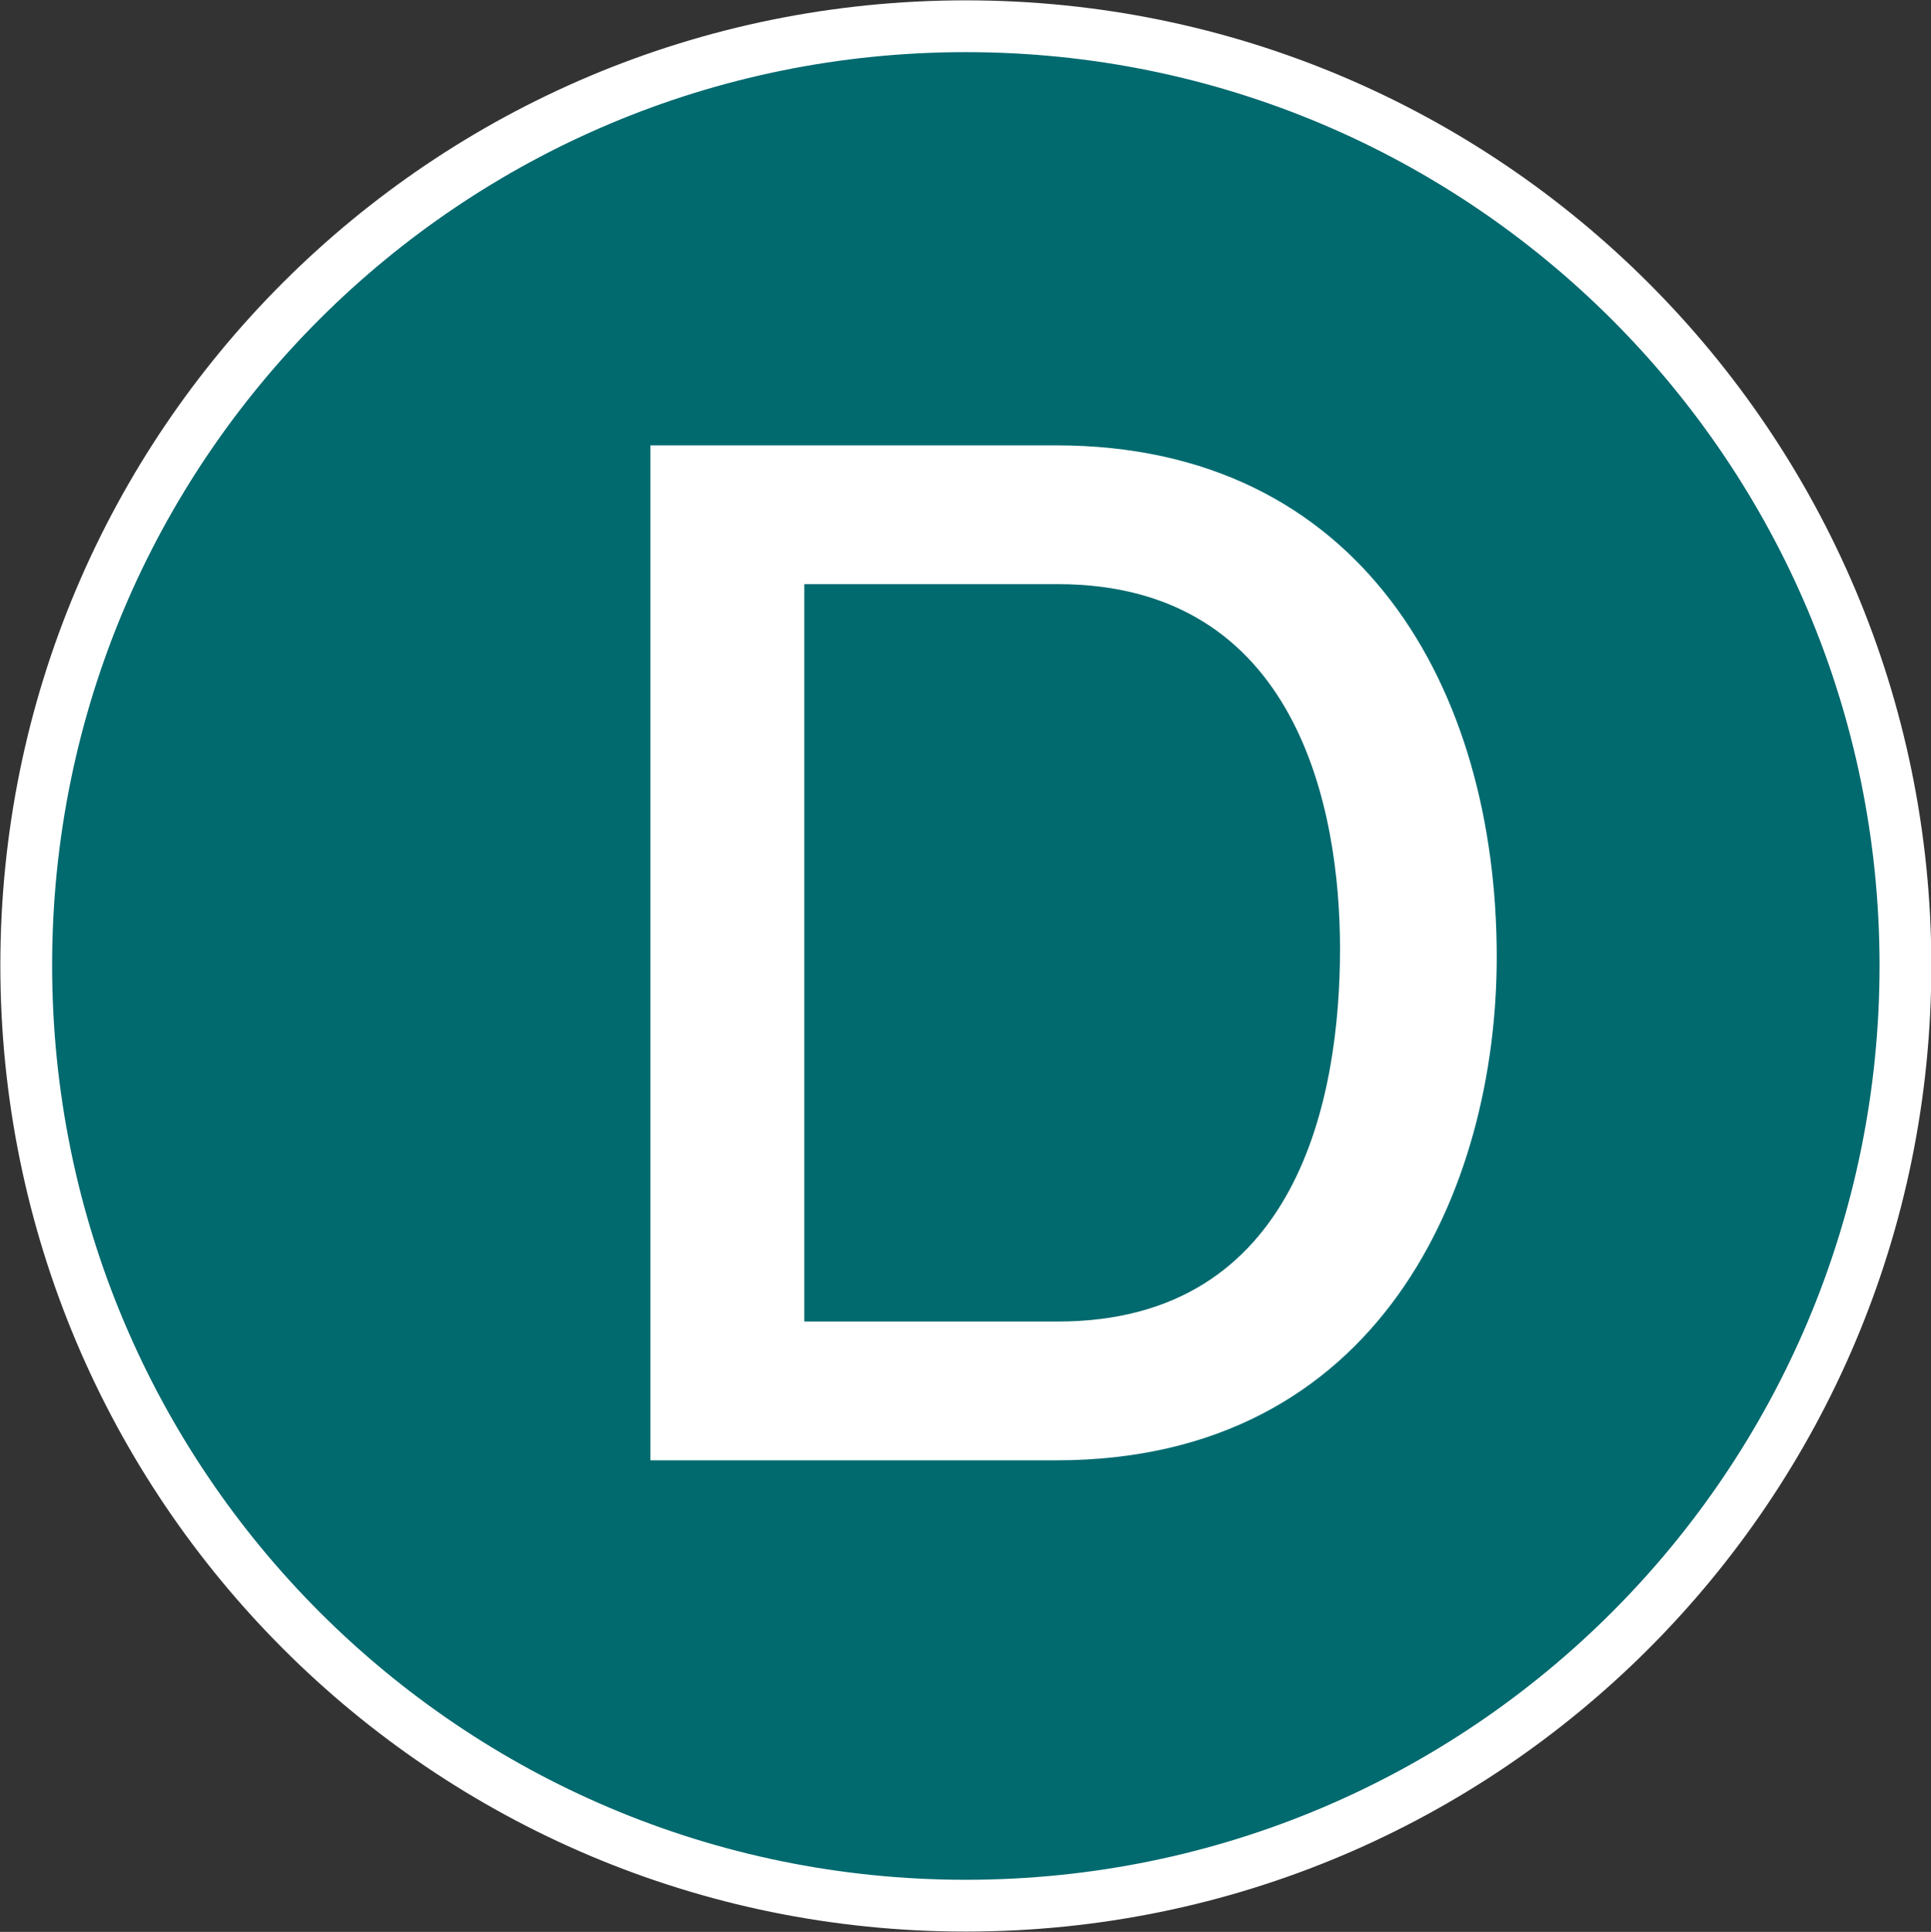
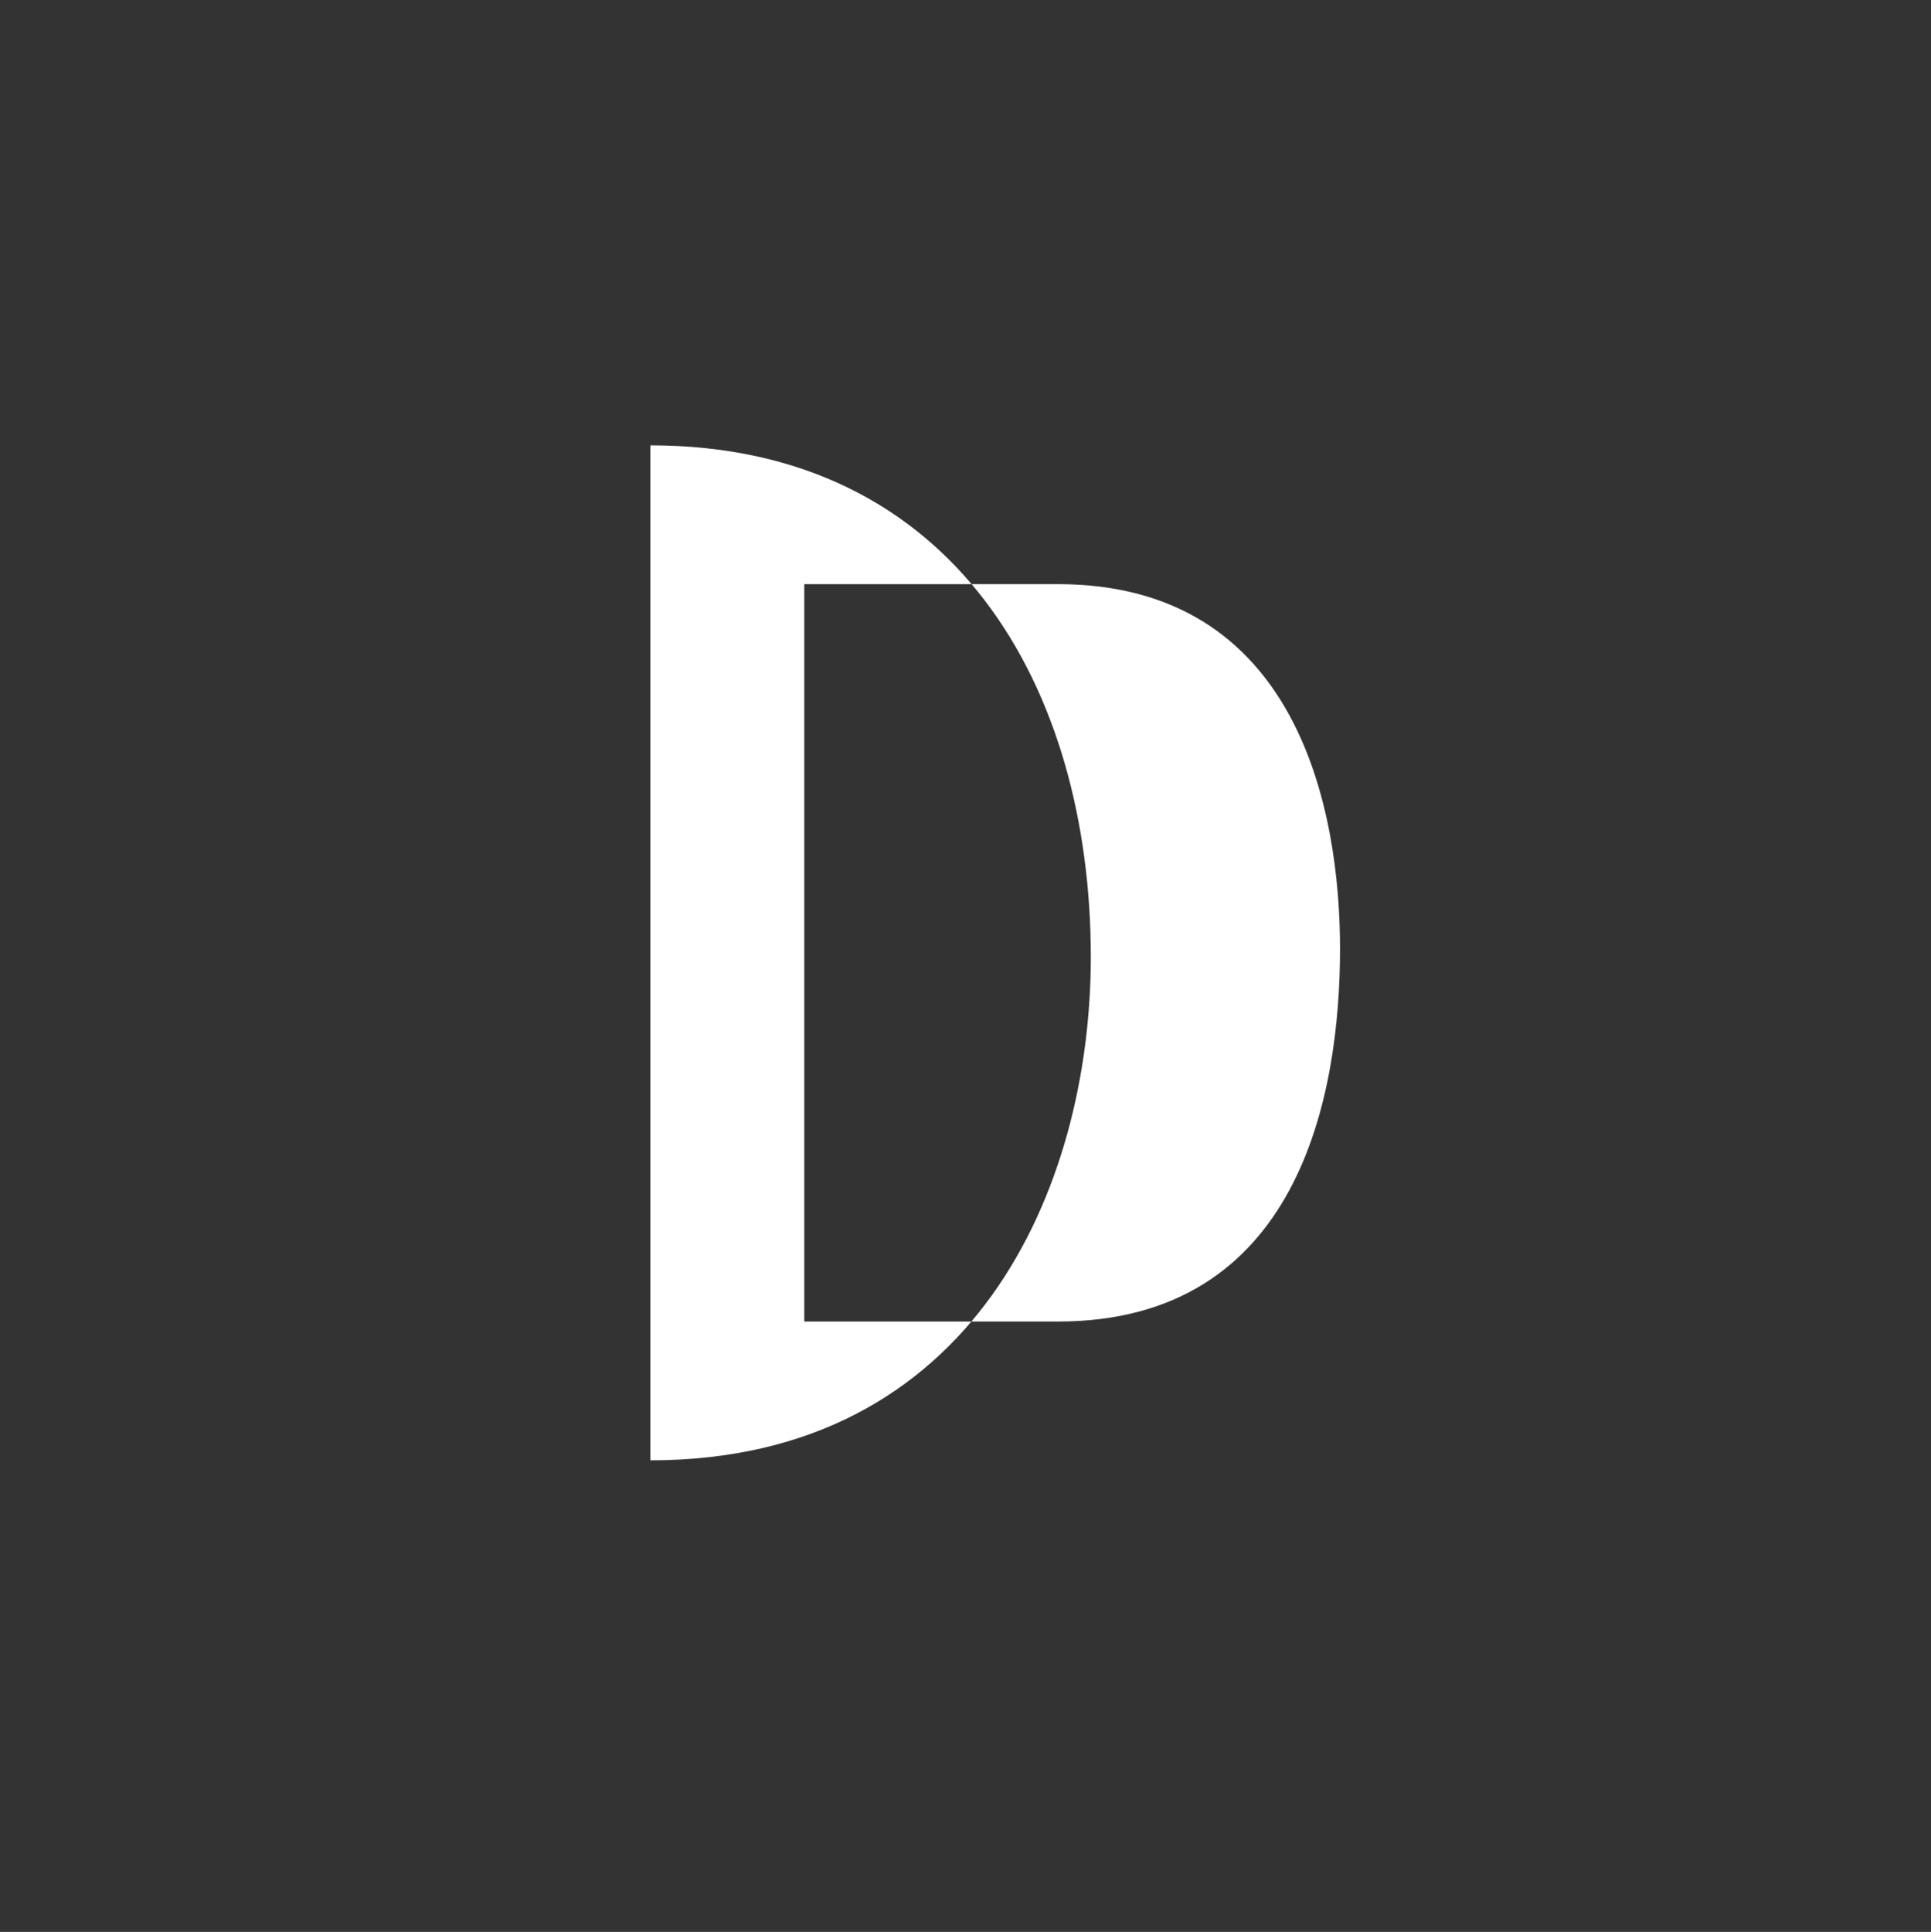
<svg xmlns="http://www.w3.org/2000/svg" viewBox="0 0 27.97 27.98">
  <rect x="0" y="0" width="27.97" height="27.98" fill="#333333" stroke="none" />
-   <path d="M27.6 13.98c0 7.53-6.09 13.62-13.61 13.62S.38 21.51.38 13.98 6.47.38 13.99.38 27.6 6.47 27.6 13.99Z" style="fill:#006a6f;stroke:#fff;stroke-miterlimit:10;stroke-width:.75px" />
-   <path d="M15.3 21.15H9.42V6.45h5.88c4.41 0 6.38 3.52 6.38 7.41 0 3.34-1.69 7.29-6.38 7.29Zm.02-12.69h-3.67v10.68h3.67c3.5 0 4.09-3.28 4.09-5.4 0-1.99-.6-5.28-4.09-5.28Z" style="fill:#fff" />
+   <path d="M15.3 21.15H9.42V6.45c4.41 0 6.38 3.52 6.38 7.41 0 3.34-1.69 7.29-6.38 7.29Zm.02-12.69h-3.67v10.68h3.67c3.5 0 4.09-3.28 4.09-5.4 0-1.99-.6-5.28-4.09-5.28Z" style="fill:#fff" />
</svg>